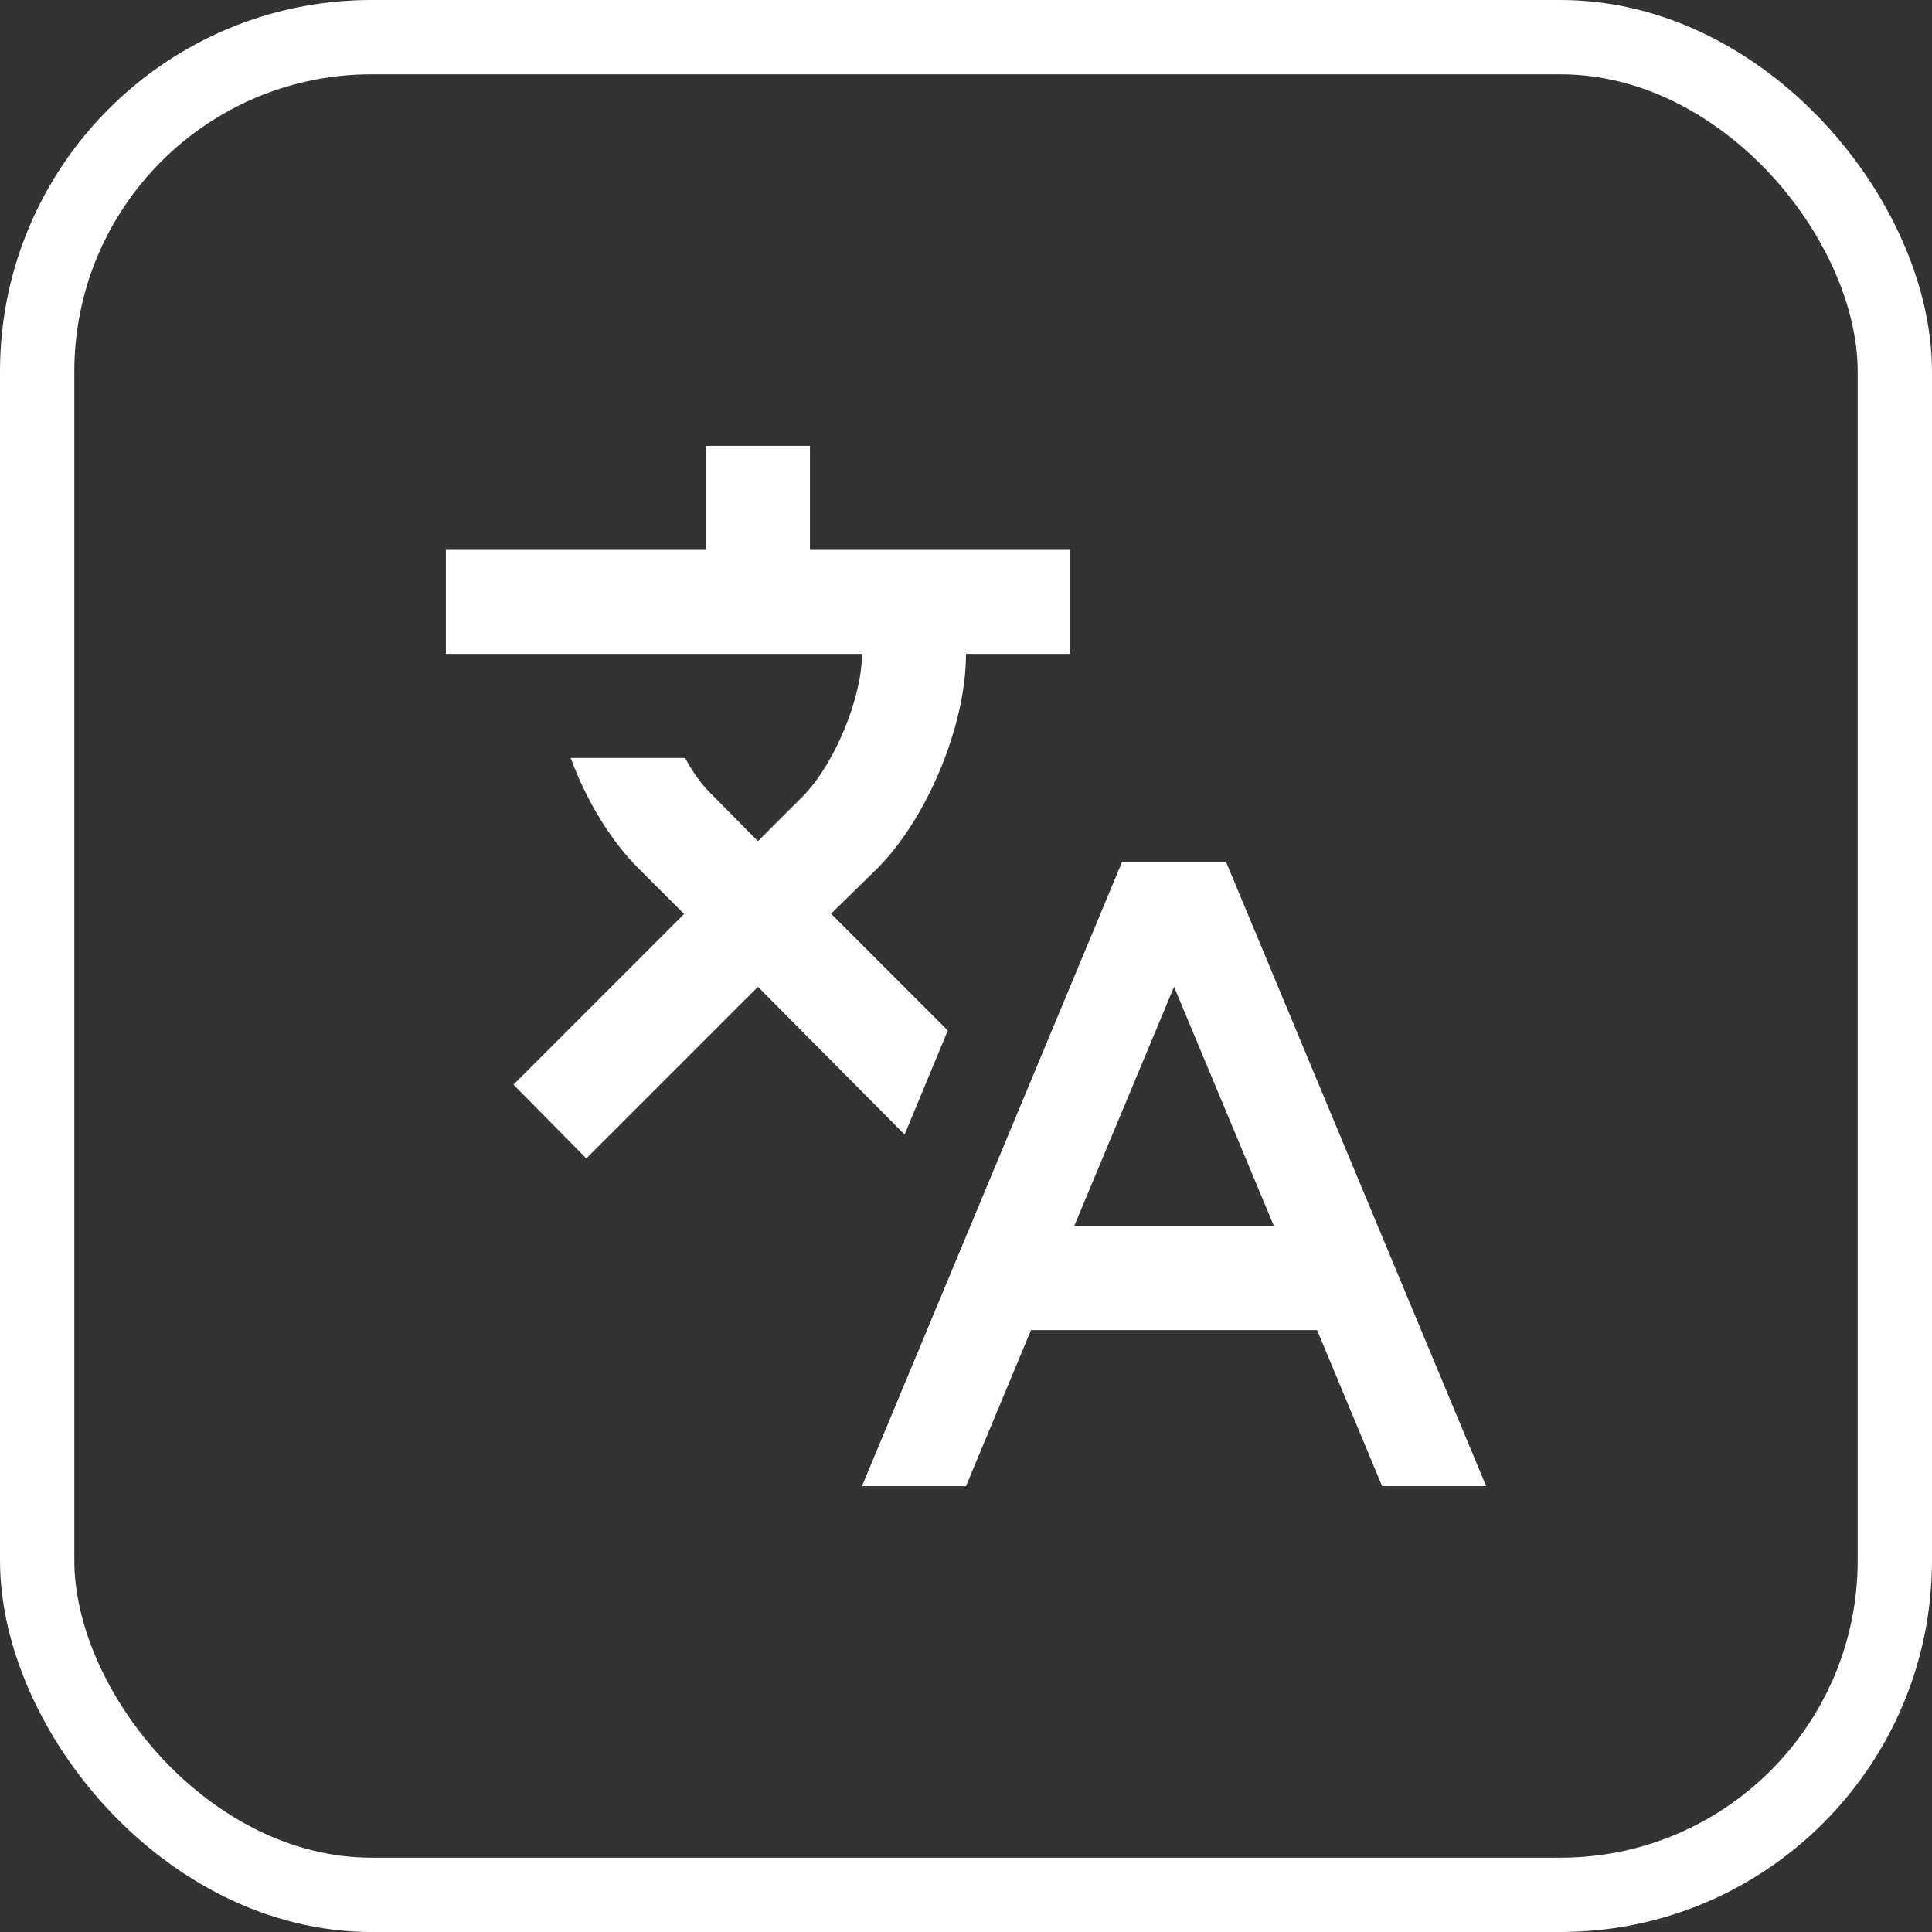
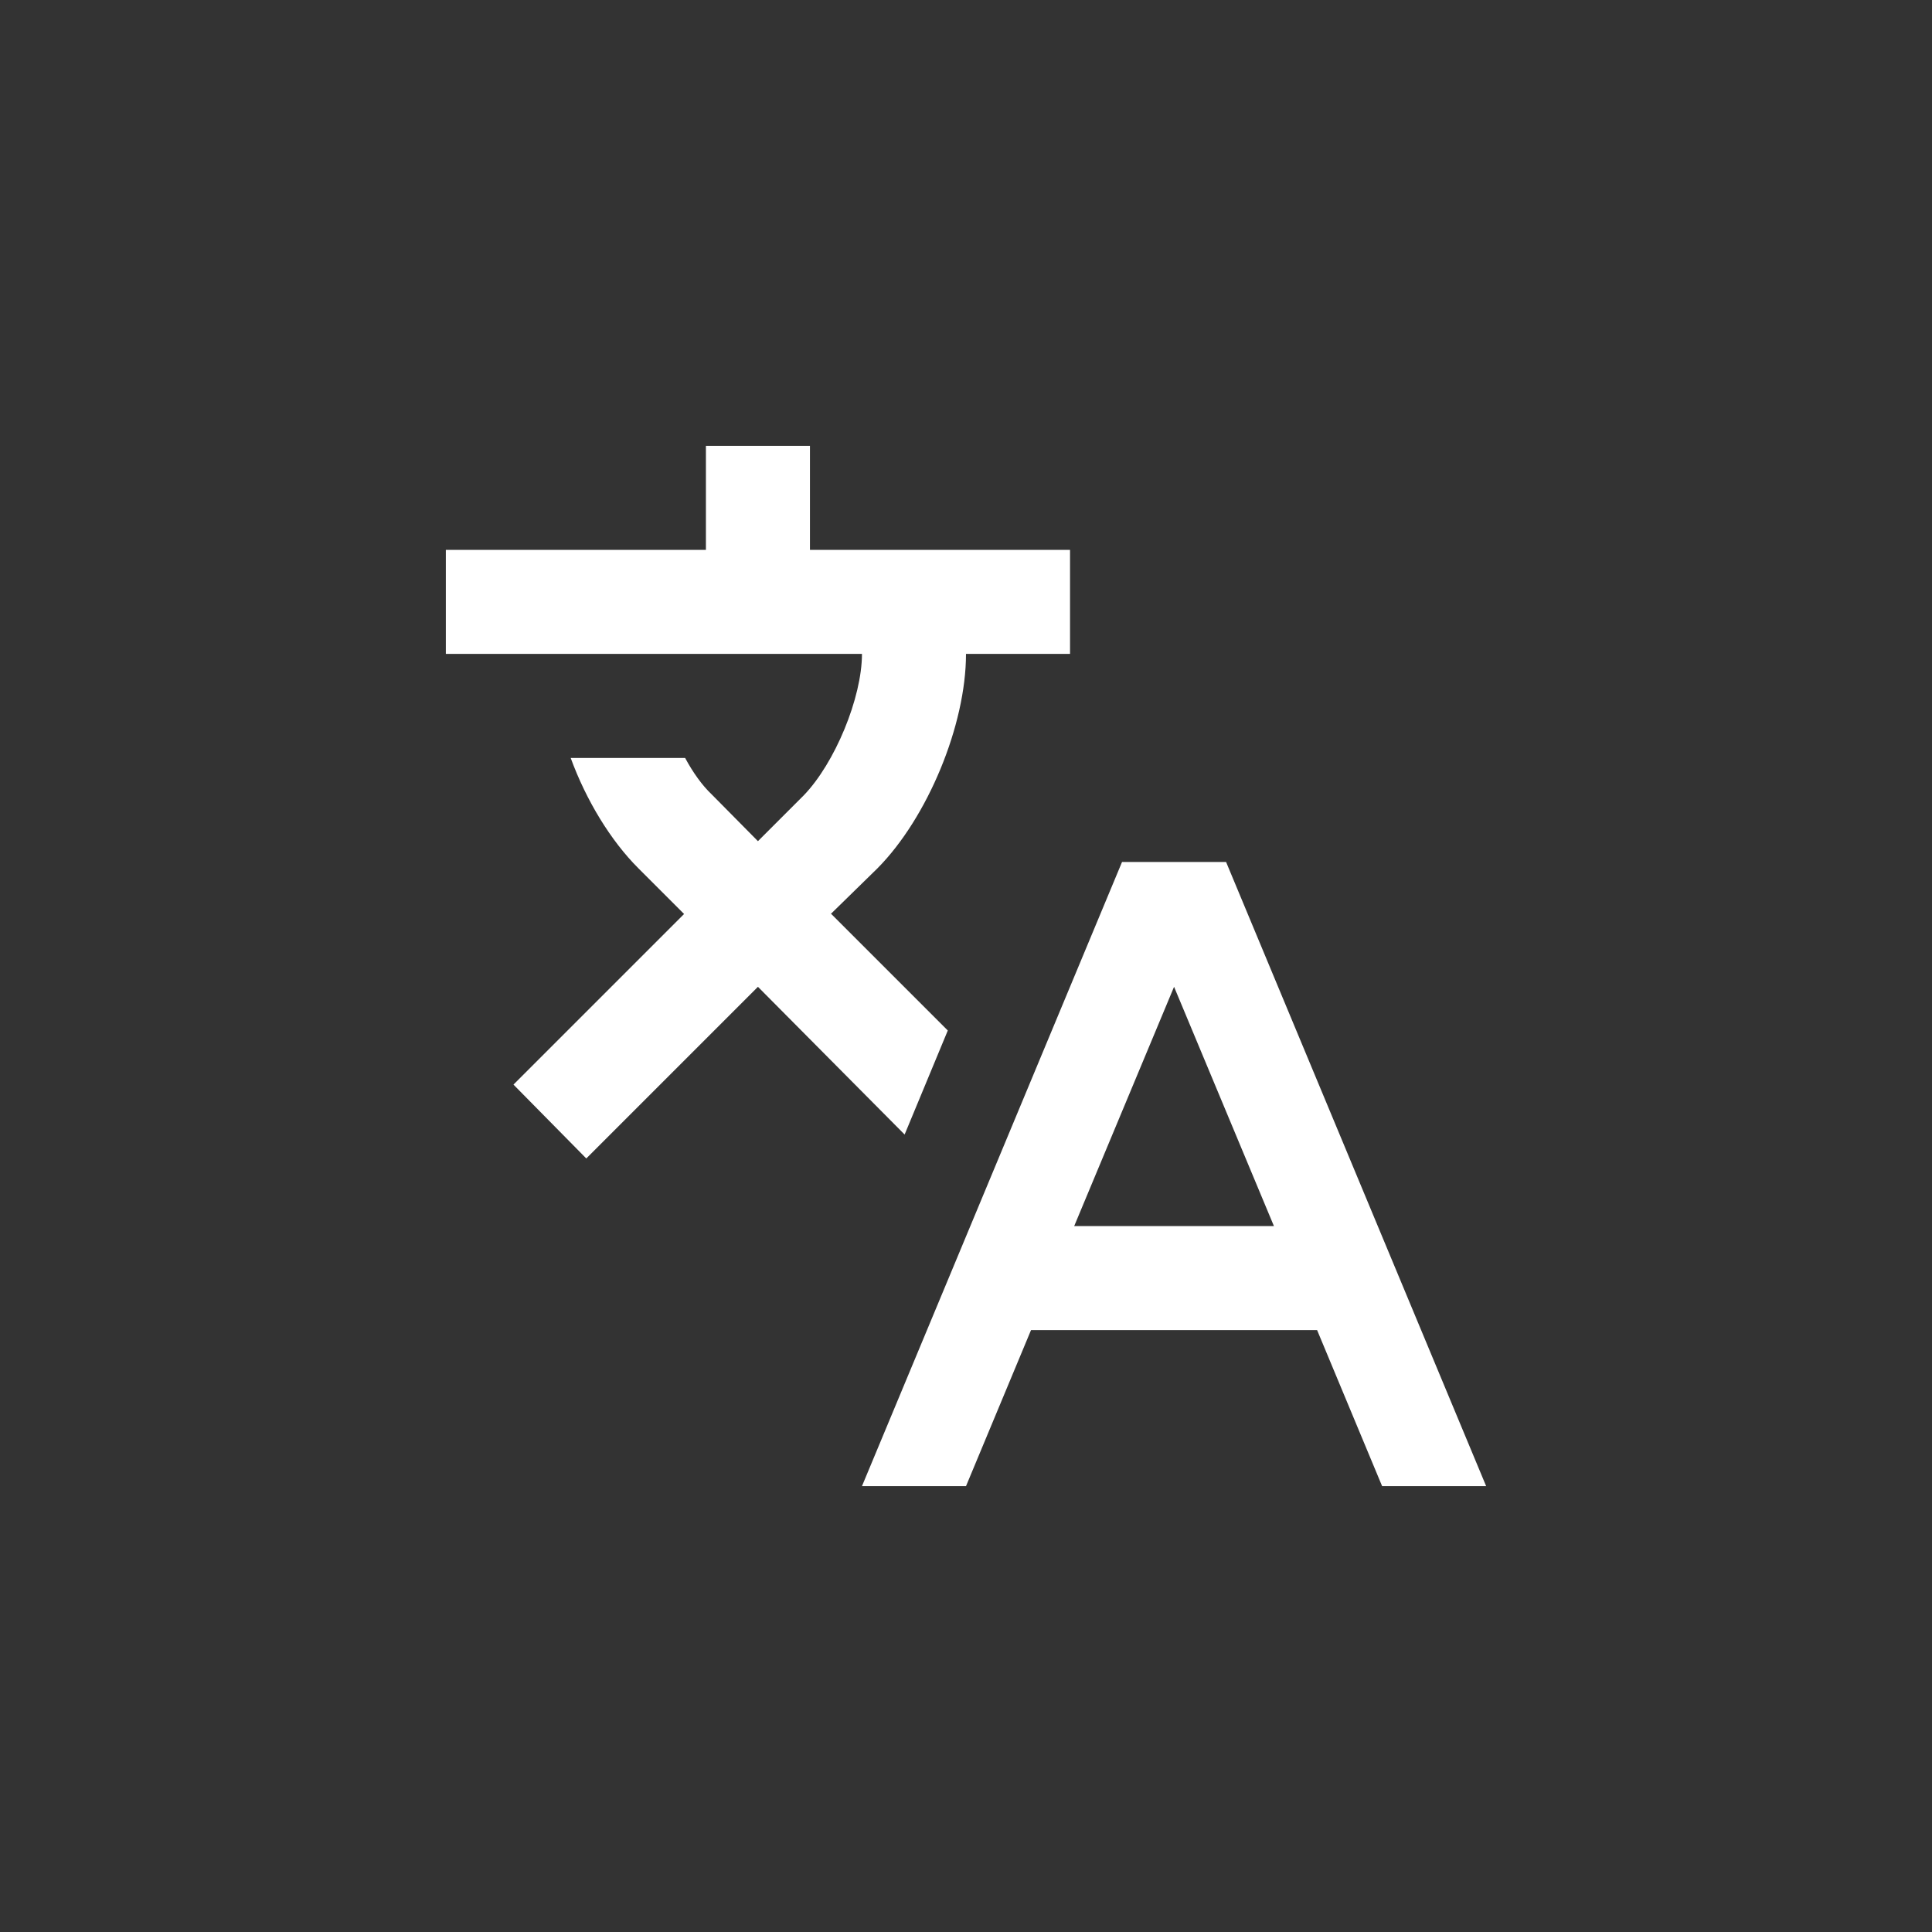
<svg xmlns="http://www.w3.org/2000/svg" width="52" height="52" viewBox="0 0 52 52" fill="none">
  <rect x="0" y="0" width="52" height="52" fill="#333333" stroke="none" />
-   <rect x="1" y="1" width="50" height="50" rx="9" stroke="white" stroke-width="2" />
  <path d="M22.374 24.6L25.51 27.736L24.348 30.536L20.4 26.56L15.78 31.18L13.82 29.192L18.412 24.6L17.18 23.368C16.438 22.626 15.78 21.548 15.36 20.4H18.44C18.65 20.792 18.902 21.142 19.154 21.38L20.4 22.64L21.632 21.408C22.472 20.54 23.2 18.776 23.2 17.6H12V14.8H19V12H21.8V14.8H28.8V17.6H26C26 19.518 24.964 22.01 23.62 23.368L22.36 24.6H22.374ZM27.75 35.8L26 40H23.2L30.2 23.2H33L40 40H37.2L35.45 35.8H27.75ZM28.912 33H34.288L31.6 26.56L28.912 33Z" fill="white" />
</svg>